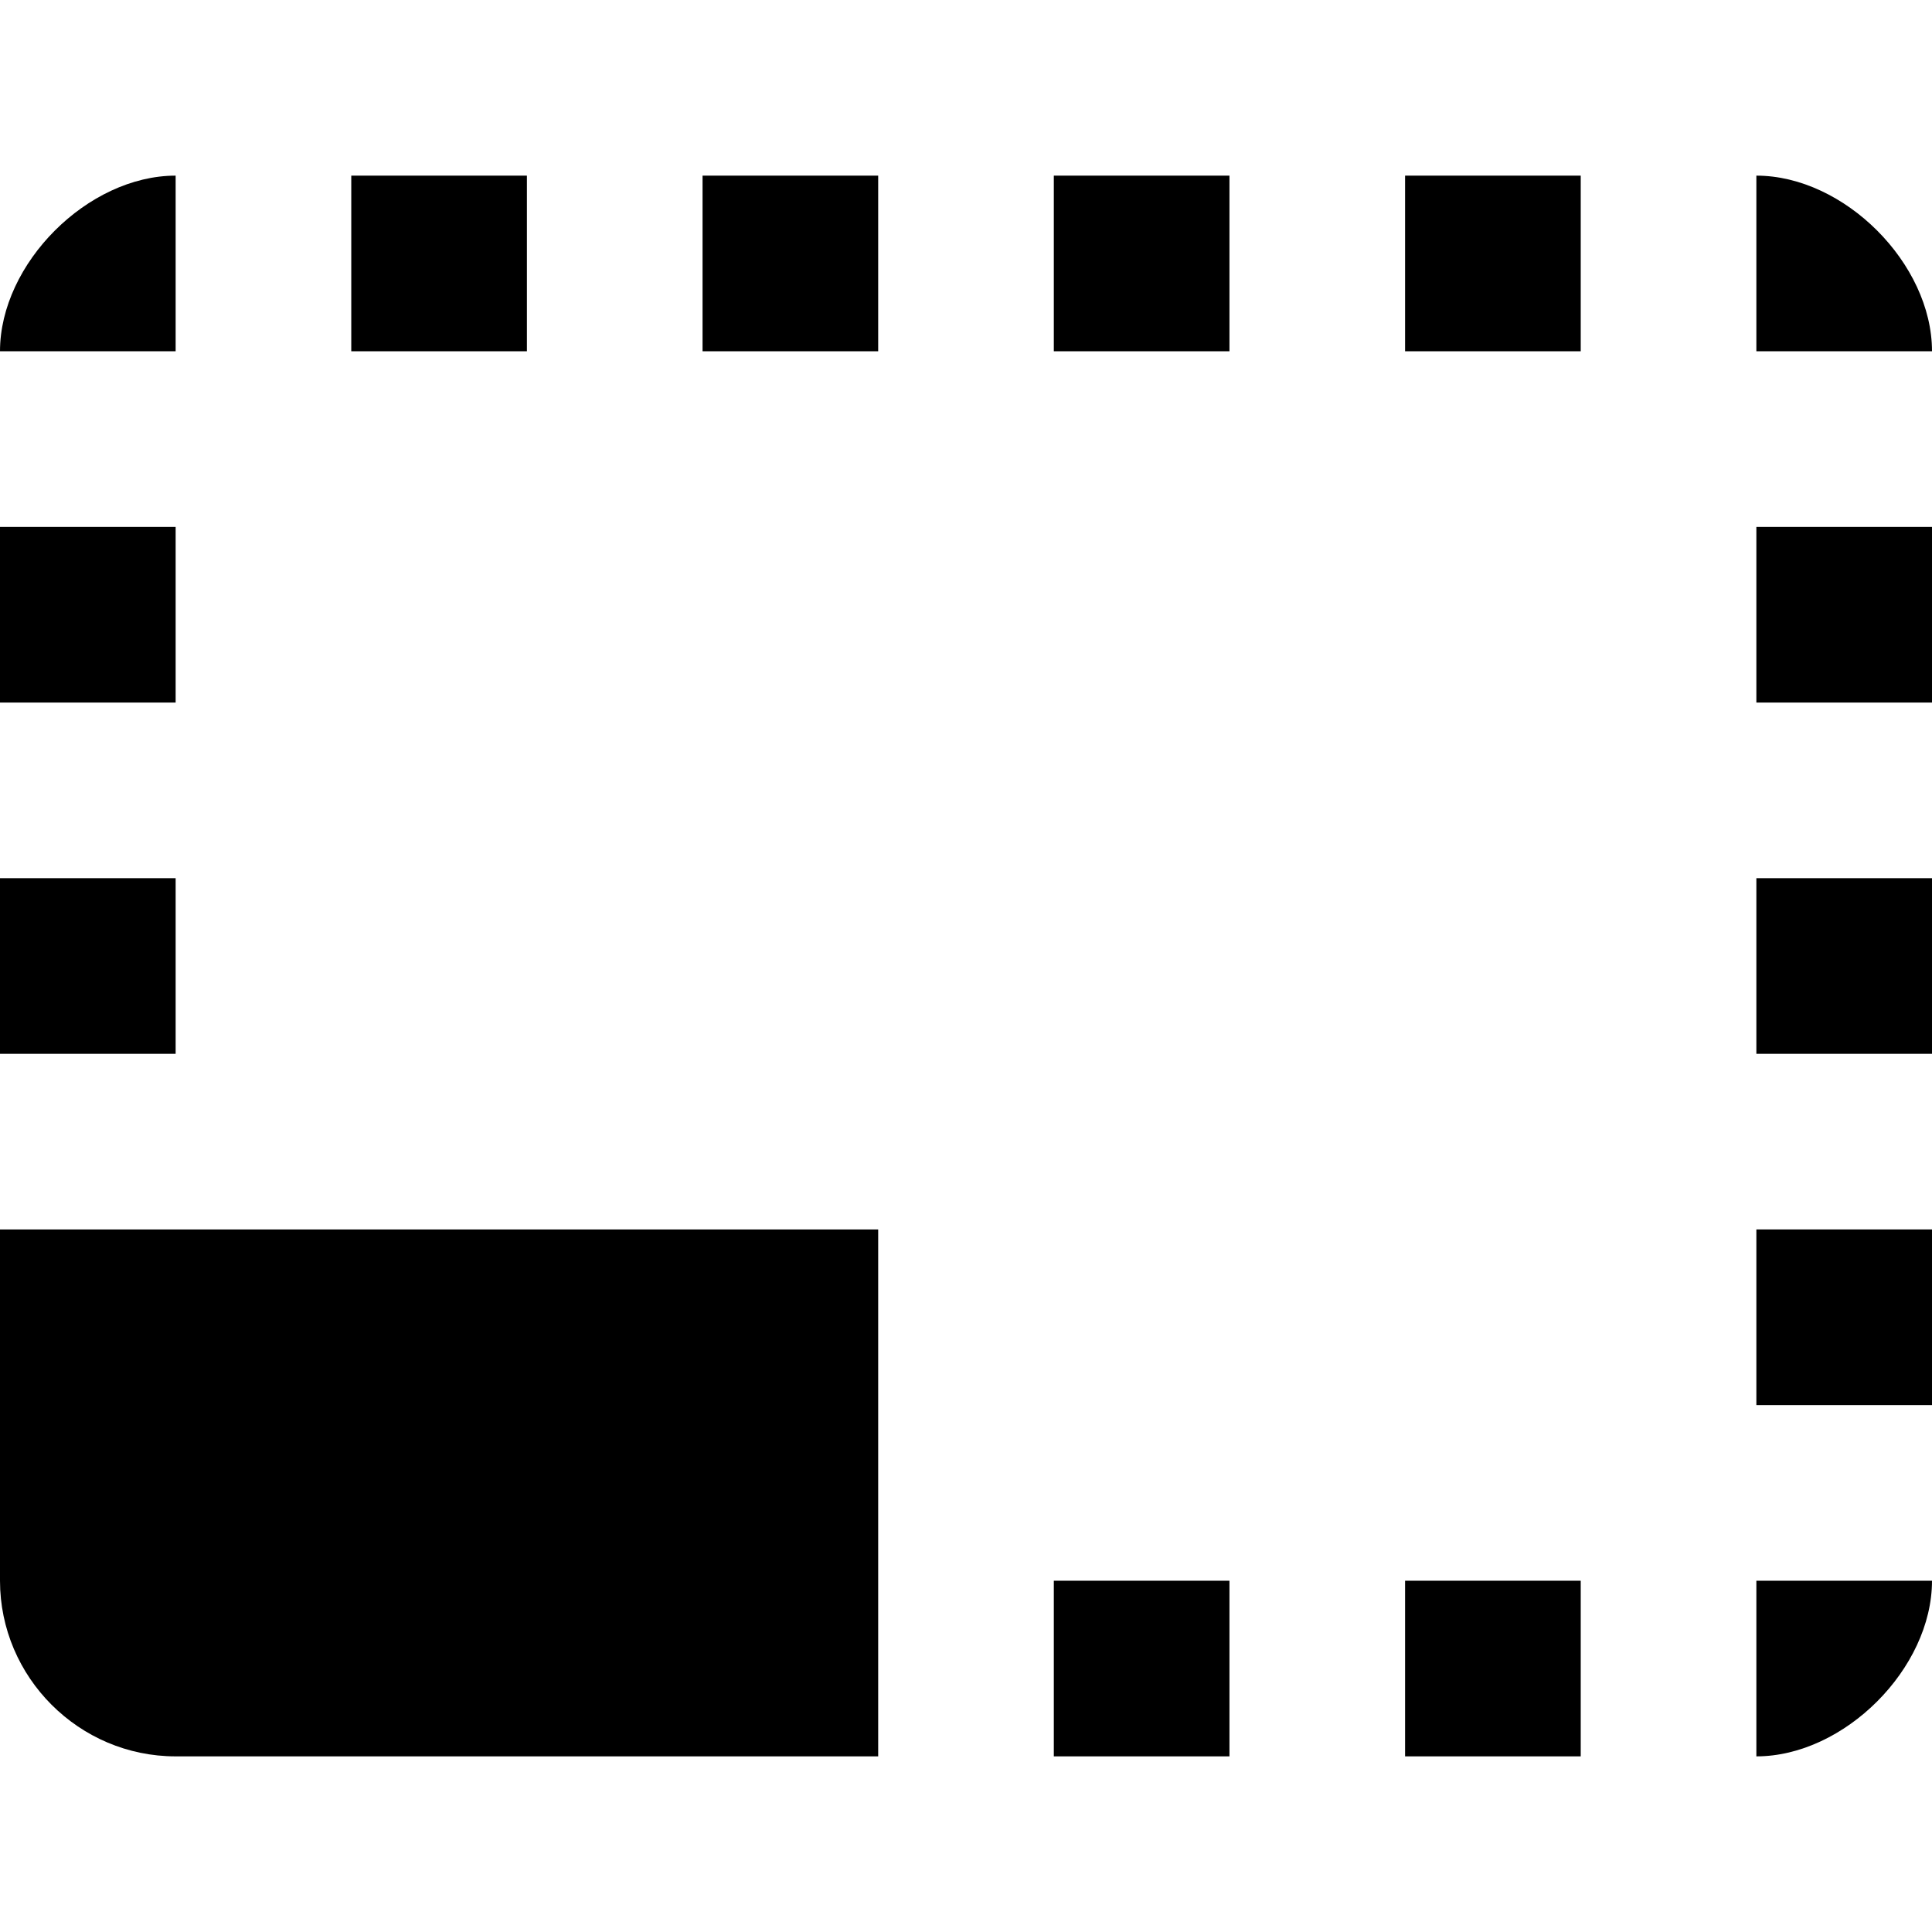
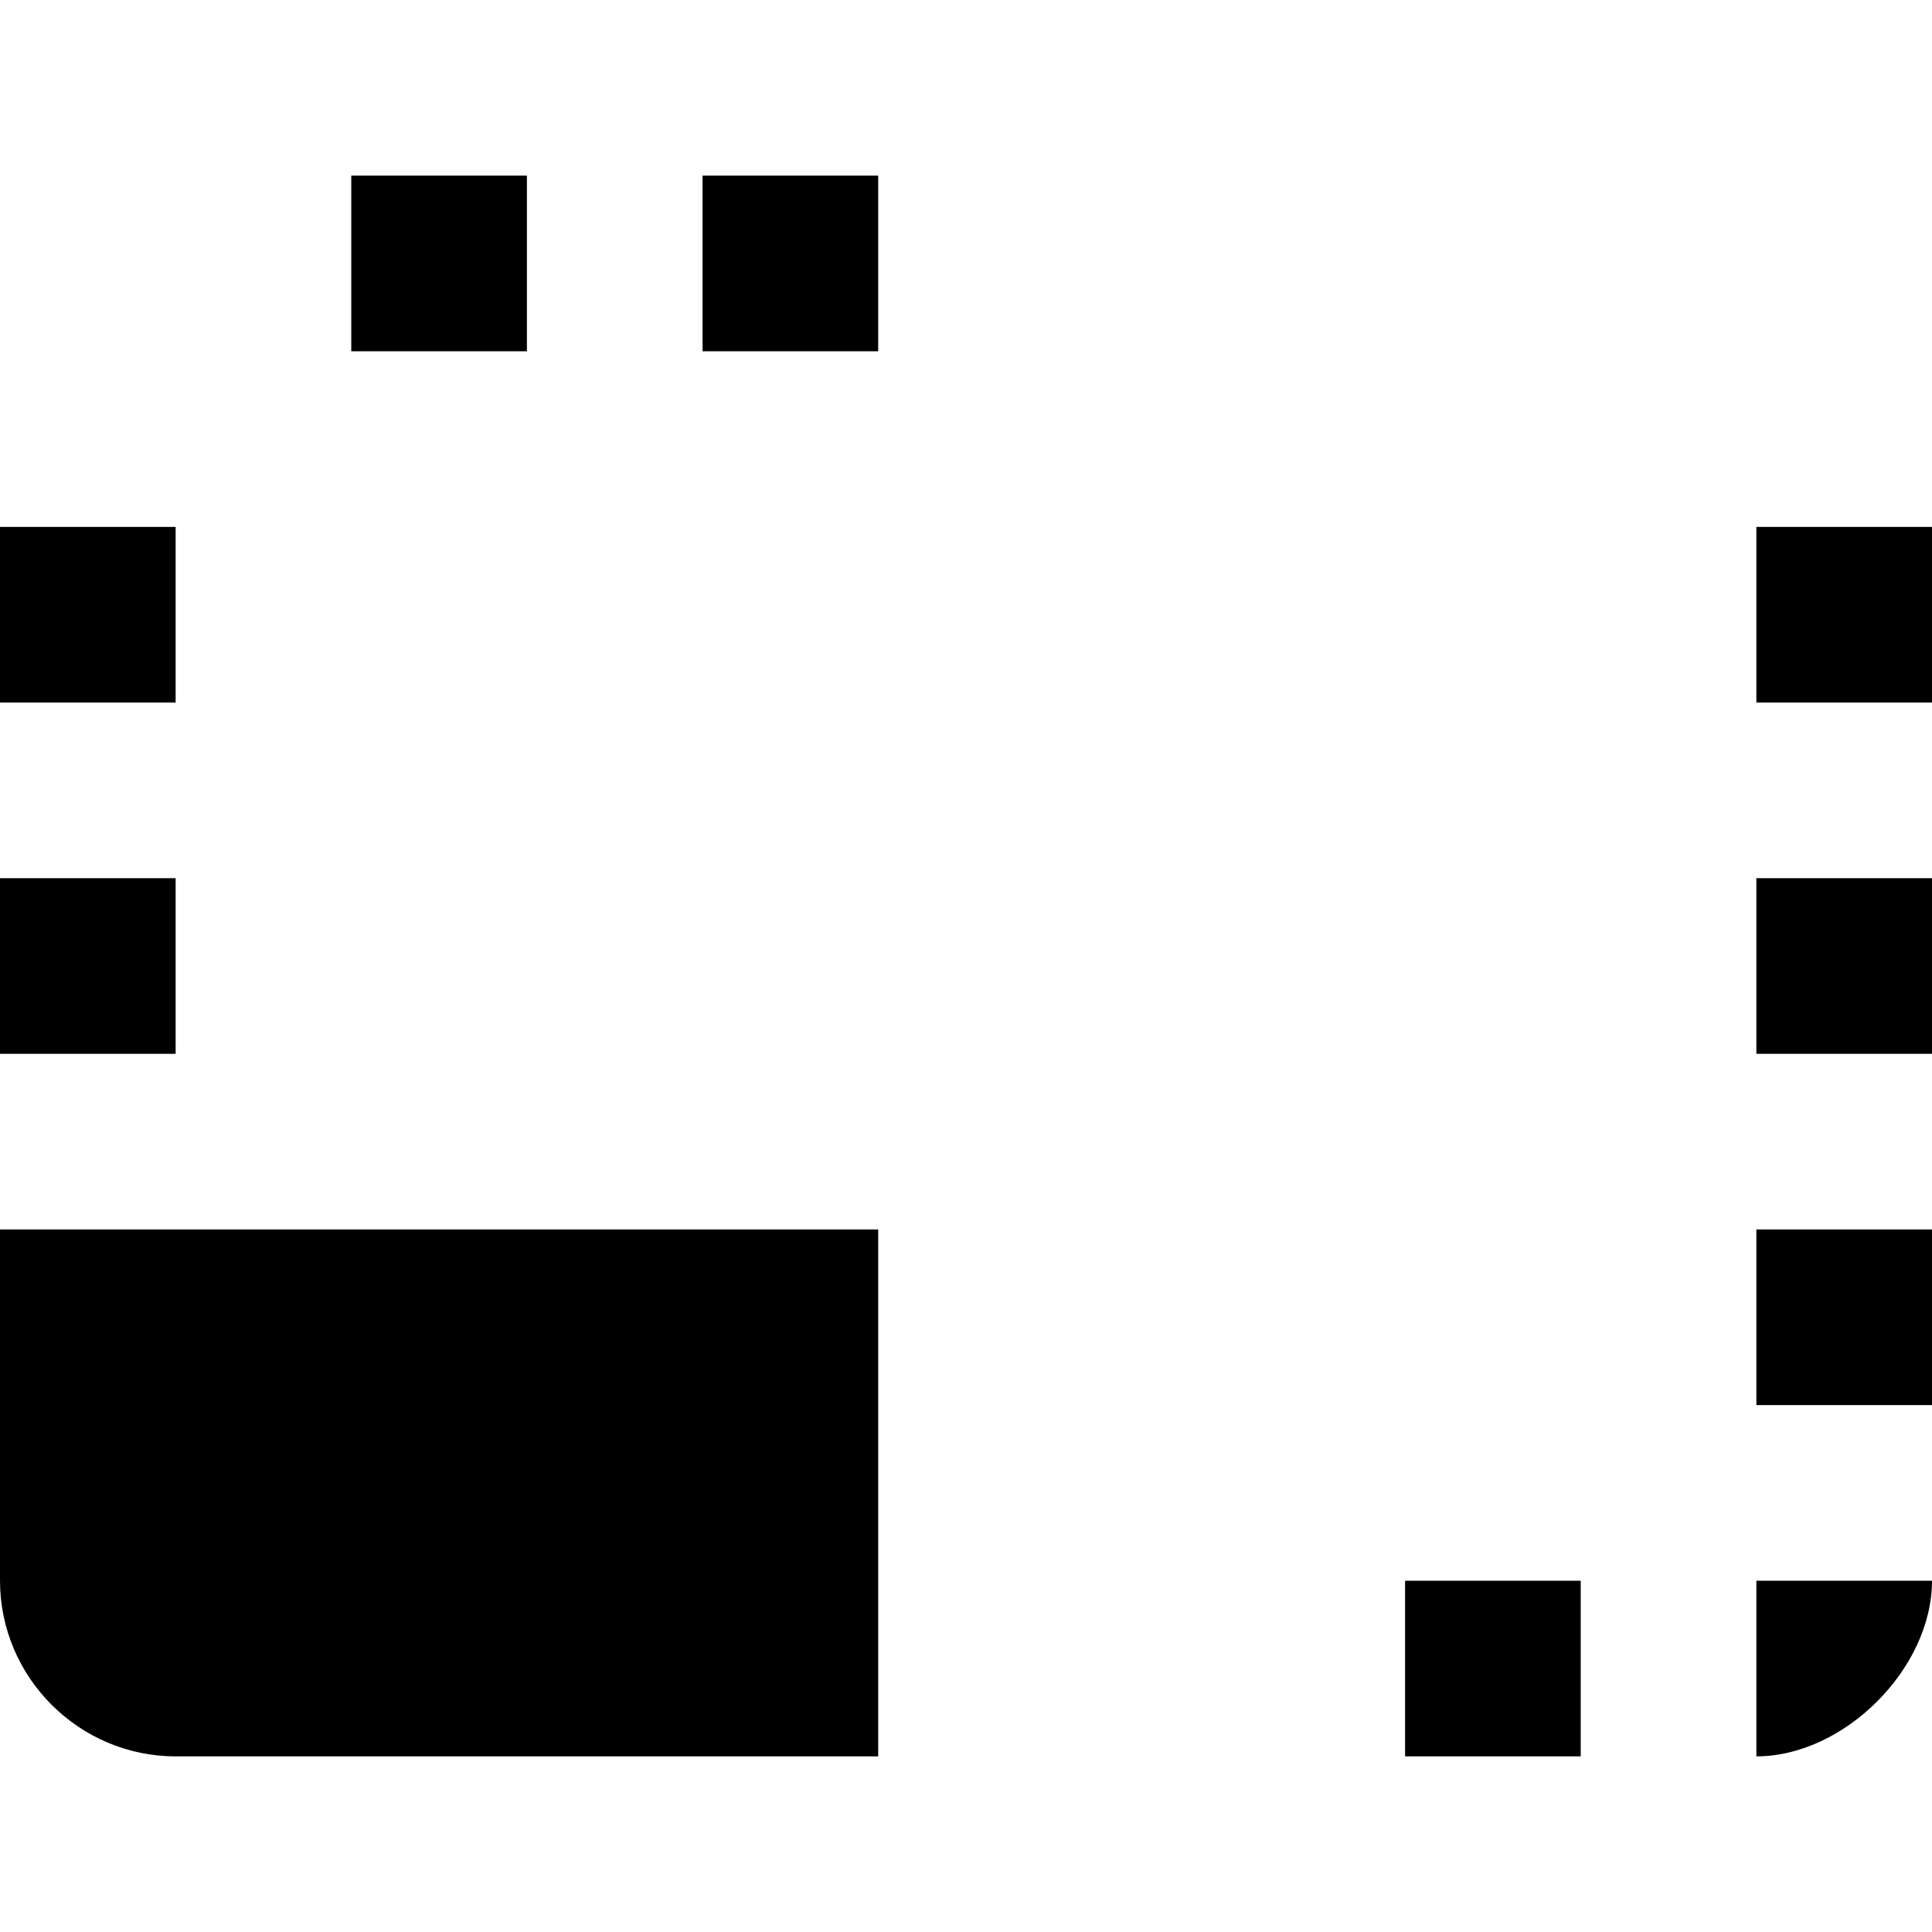
<svg xmlns="http://www.w3.org/2000/svg" version="1.1" id="Capa_1" x="0px" y="0px" viewBox="0 0 469.333 469.333" style="enable-background:new 0 0 469.333 469.333;" xml:space="preserve">
  <g>
    <g>
      <g>
        <rect x="0" y="128" width="42.667" height="42.667" />
        <rect x="0" y="213.333" width="42.667" height="42.667" />
        <path d="M0,384c0,23.467,19.2,42.667,42.667,42.667h170.667v-128H0V384z" />
        <rect x="85.333" y="42.667" width="42.667" height="42.667" />
-         <path d="M426.667,42.667v42.667h42.667C469.333,64,448,42.667,426.667,42.667z" />
        <rect x="170.667" y="42.667" width="42.667" height="42.667" />
-         <path d="M42.667,42.667C21.333,42.667,0,64,0,85.333h42.667V42.667z" />
-         <rect x="341.333" y="42.667" width="42.667" height="42.667" />
        <rect x="426.667" y="298.667" width="42.667" height="42.667" />
        <rect x="426.667" y="213.333" width="42.667" height="42.667" />
        <rect x="426.667" y="128" width="42.667" height="42.667" />
        <path d="M426.667,426.667c21.333,0,42.667-21.333,42.667-42.667h-42.667V426.667z" />
-         <rect x="256" y="42.667" width="42.667" height="42.667" />
-         <rect x="256" y="384" width="42.667" height="42.667" />
        <rect x="341.333" y="384" width="42.667" height="42.667" />
      </g>
    </g>
  </g>
  <g>
</g>
  <g>
</g>
  <g>
</g>
  <g>
</g>
  <g>
</g>
  <g>
</g>
  <g>
</g>
  <g>
</g>
  <g>
</g>
  <g>
</g>
  <g>
</g>
  <g>
</g>
  <g>
</g>
  <g>
</g>
  <g>
</g>
</svg>